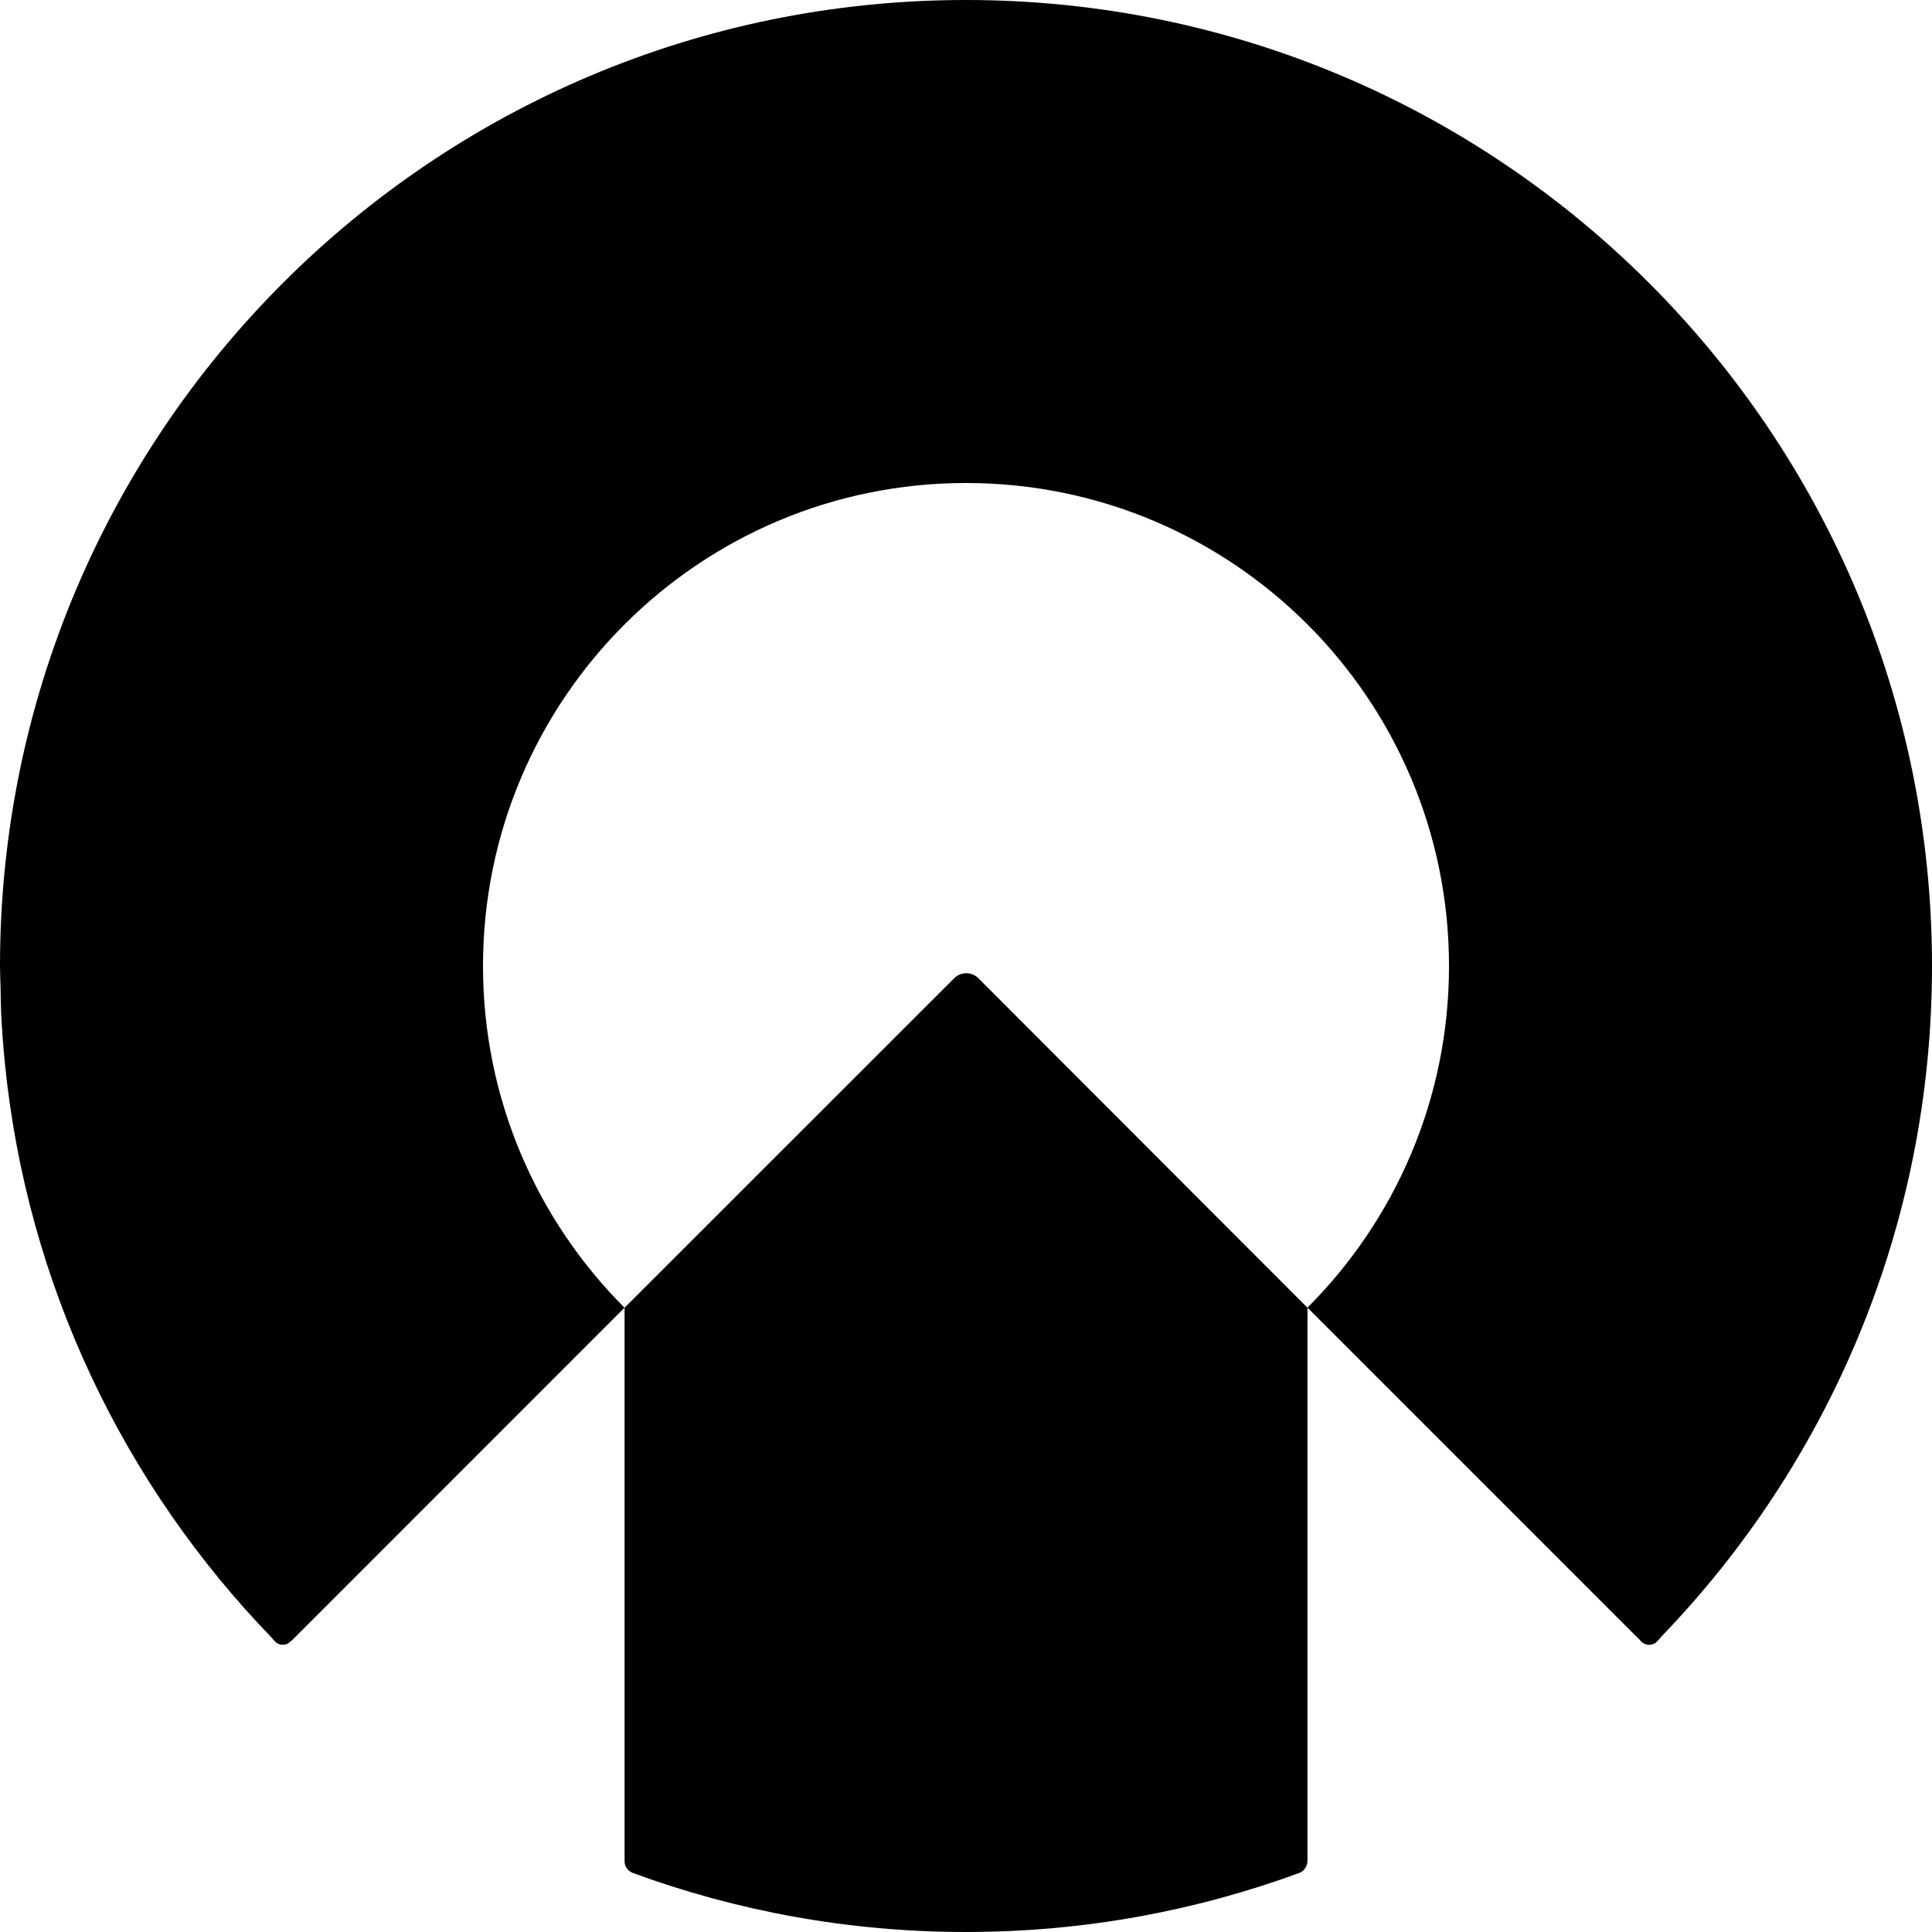
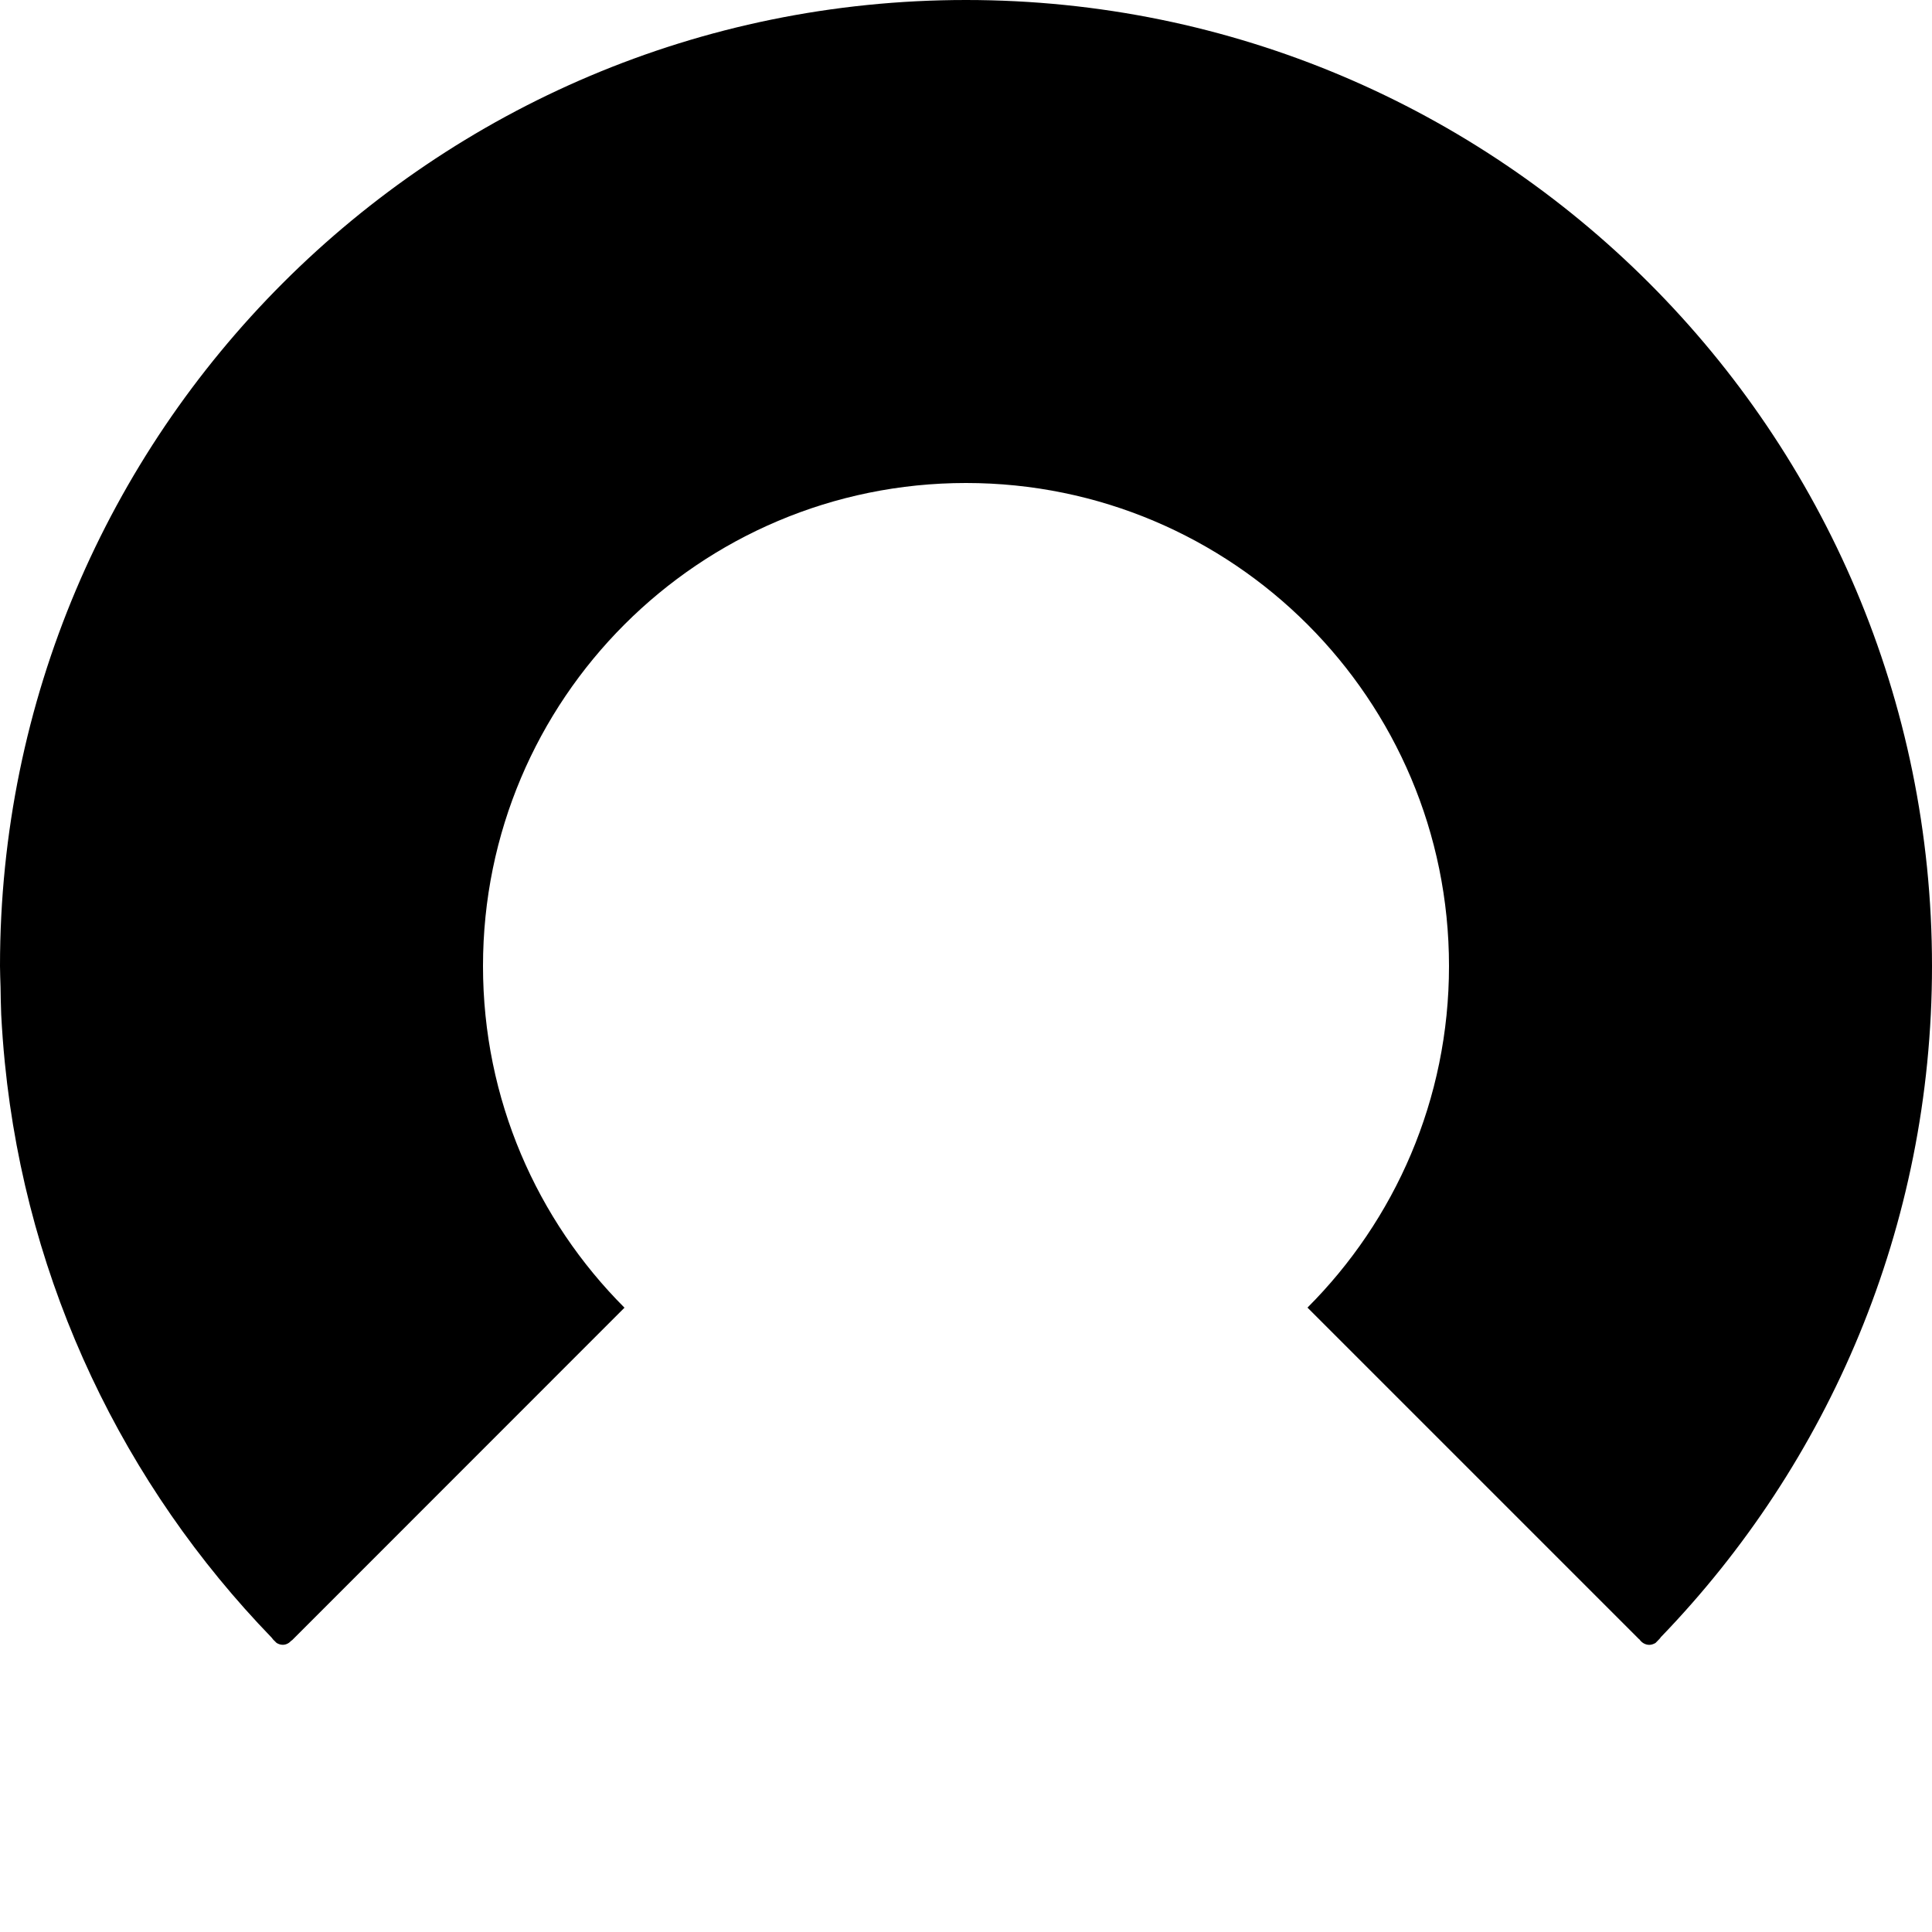
<svg xmlns="http://www.w3.org/2000/svg" version="1.1" id="Warstwa_1" x="0px" y="0px" width="32px" height="32px" viewBox="0 0 32 32" enable-background="new 0 0 32 32" xml:space="preserve">
  <g>
-     <path d="M16.205,16.203c-0.11-0.111-0.29-0.111-0.399-0.002l-5.461,5.459v9.158l0,0c0,0.004,0,0.008,0,0.012   c0,0.086,0.054,0.158,0.13,0.188c0.001,0,0.001,0.002,0.001,0.002c1.723,0.633,3.582,0.98,5.523,0.98   c1.946,0,3.809-0.348,5.531-0.982c0.001,0,0.002,0,0.002,0c0.001-0.002,0.001-0.002,0.001-0.002c0.001,0,0.001,0,0.001,0   c0.071-0.031,0.122-0.113,0.122-0.195v-0.002V21.66L16.205,16.203z" />
    <path d="M16,0C7.164,0,0,7.164,0,16l0,0v0.002l0,0c0,0.115,0.006,0.229,0.009,0.344c0.003,0.154,0.004,0.309,0.011,0.461   c0.014,0.262,0.033,0.524,0.059,0.784c0,0.002,0.001,0.006,0.001,0.01c0.366,3.688,1.983,7.006,4.421,9.525   c0.007,0.012,0.018,0.021,0.026,0.033l0.054,0.053c0.03,0.018,0.064,0.031,0.102,0.031c0.061,0,0.11-0.031,0.147-0.074l0.002,0.004   l5.512-5.514l0,0h0.001l-0.004-0.002C8.895,20.209,8,18.209,8,16.001C8,11.583,11.581,8,16,8c4.418,0,8,3.582,8,8.001   c0,2.209-0.896,4.209-2.344,5.657l5.494,5.494l0.002-0.002c0.036,0.055,0.096,0.094,0.166,0.094c0.037,0,0.071-0.014,0.102-0.031   l0.054-0.055c0.011-0.014,0.025-0.023,0.032-0.039C30.287,24.24,32,20.32,32,16.001C32,7.165,24.836,0,16,0z" />
  </g>
</svg>